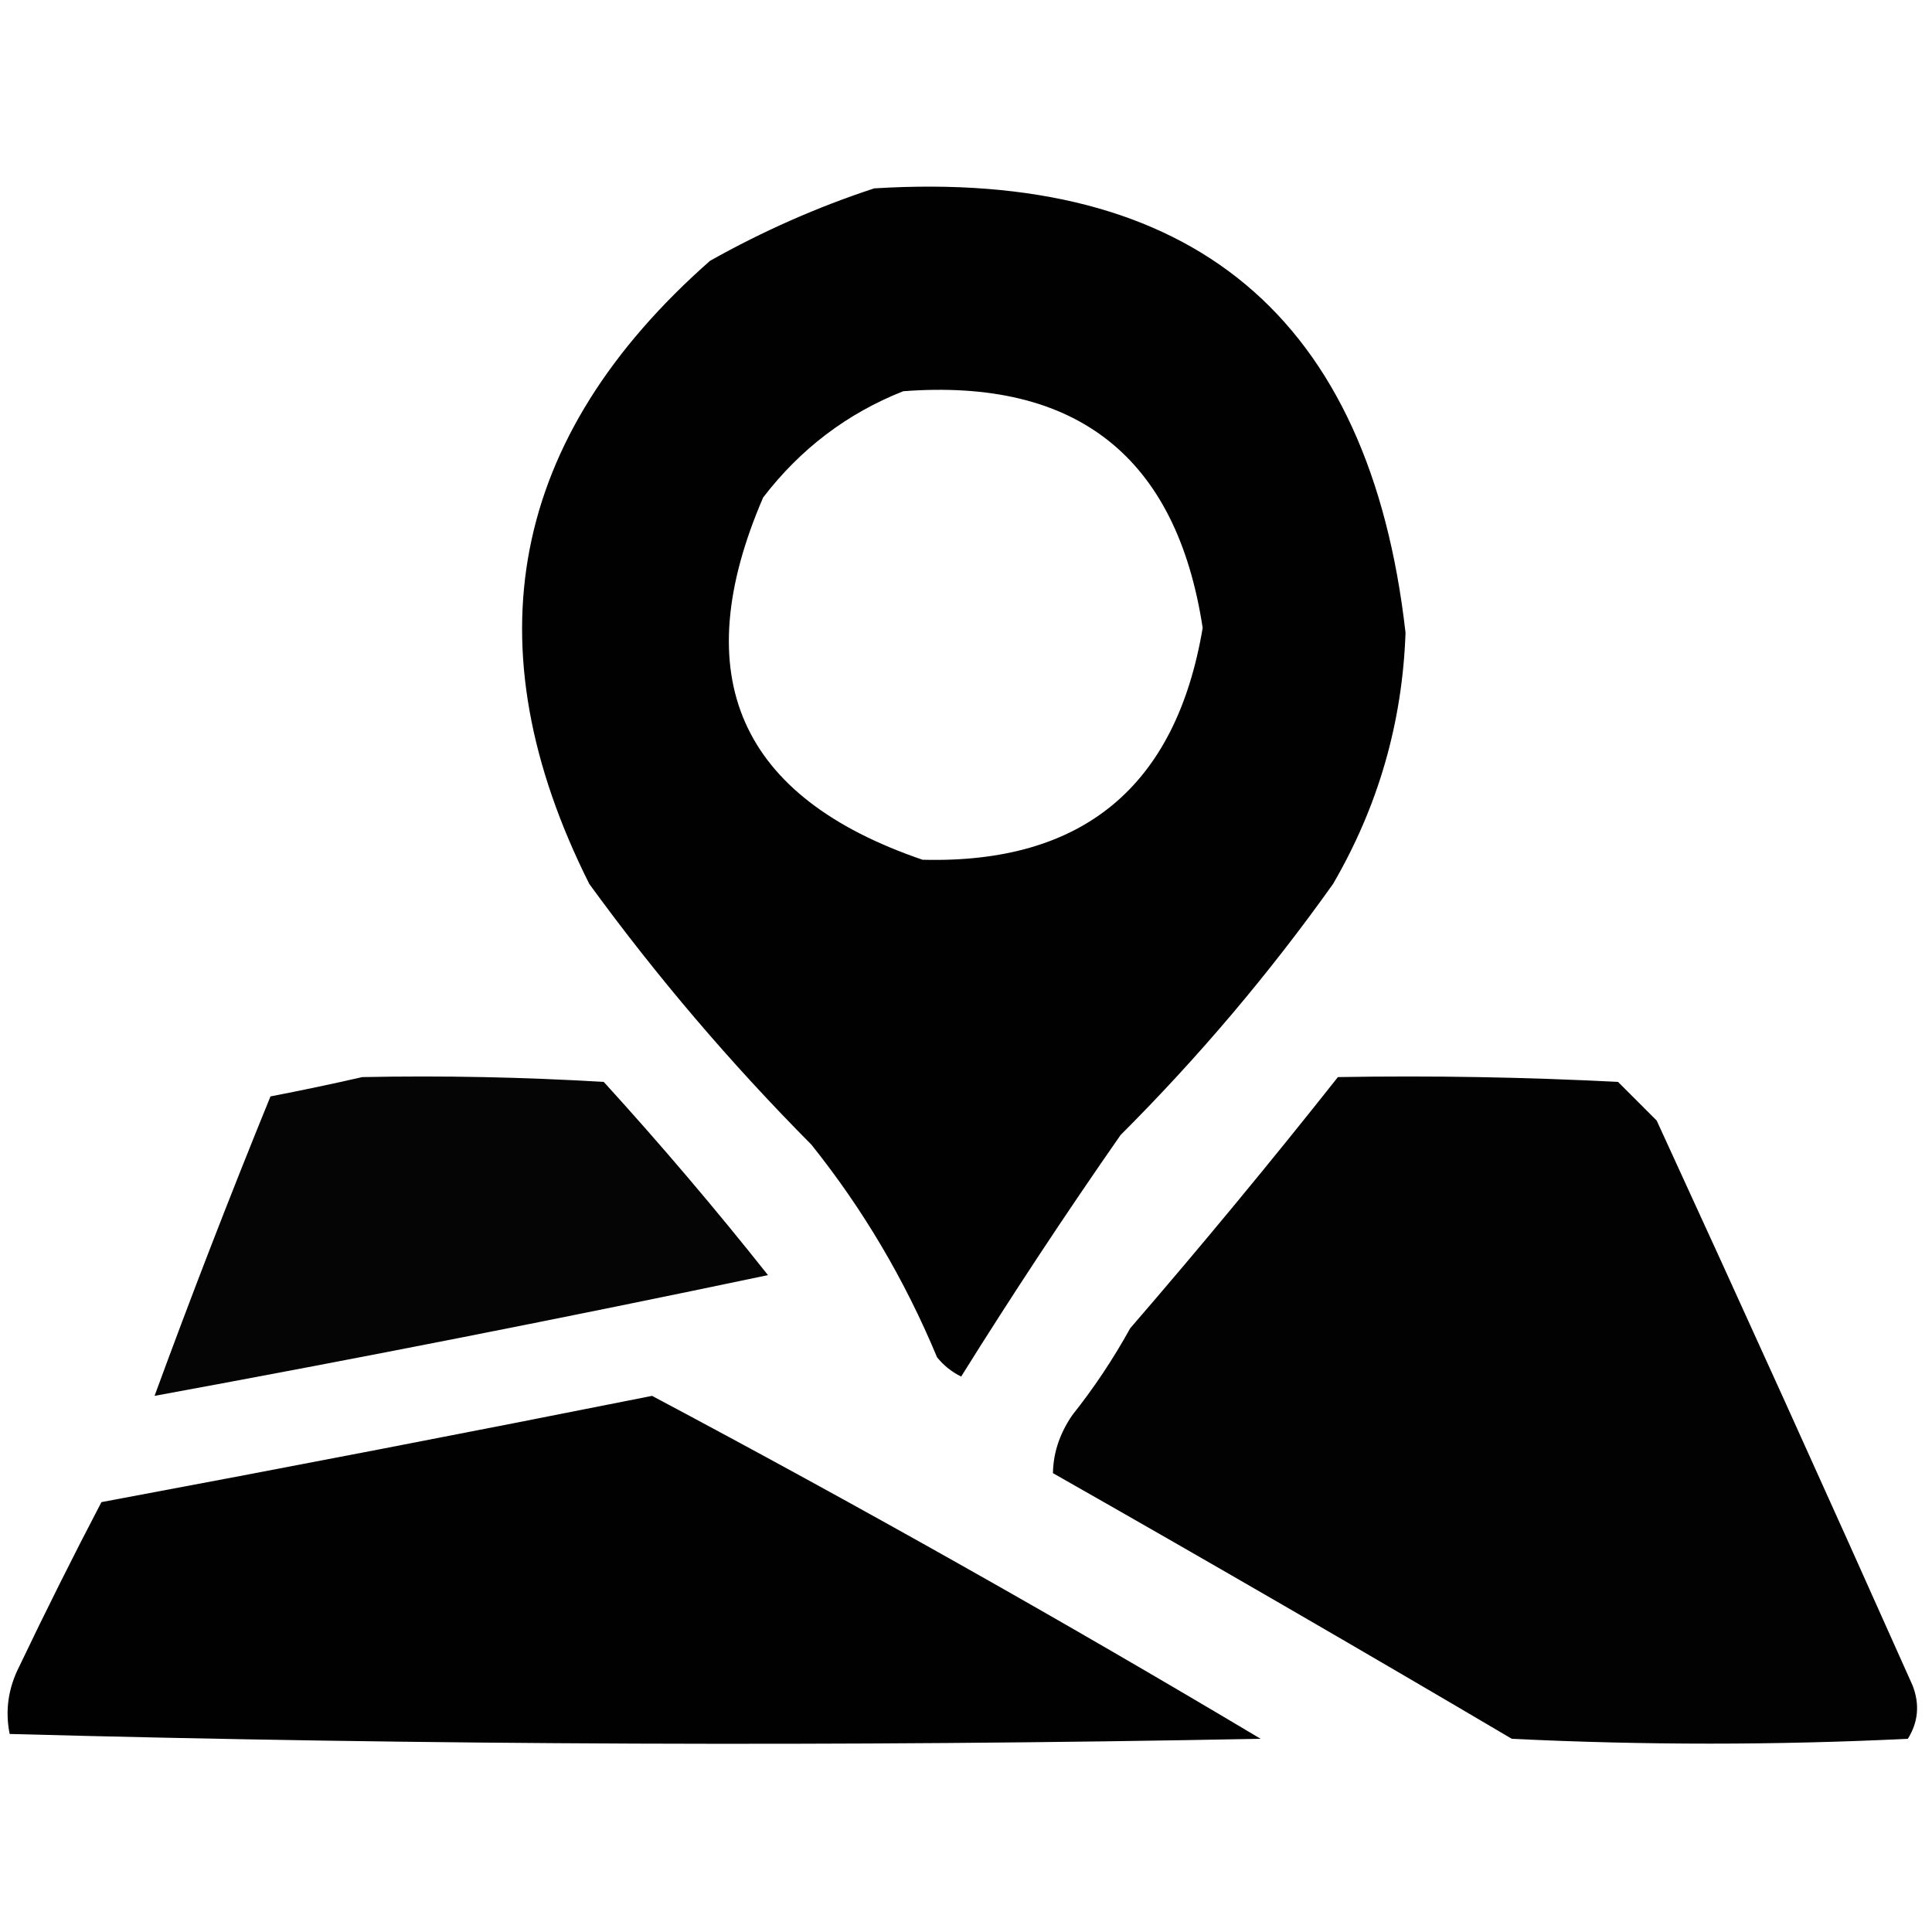
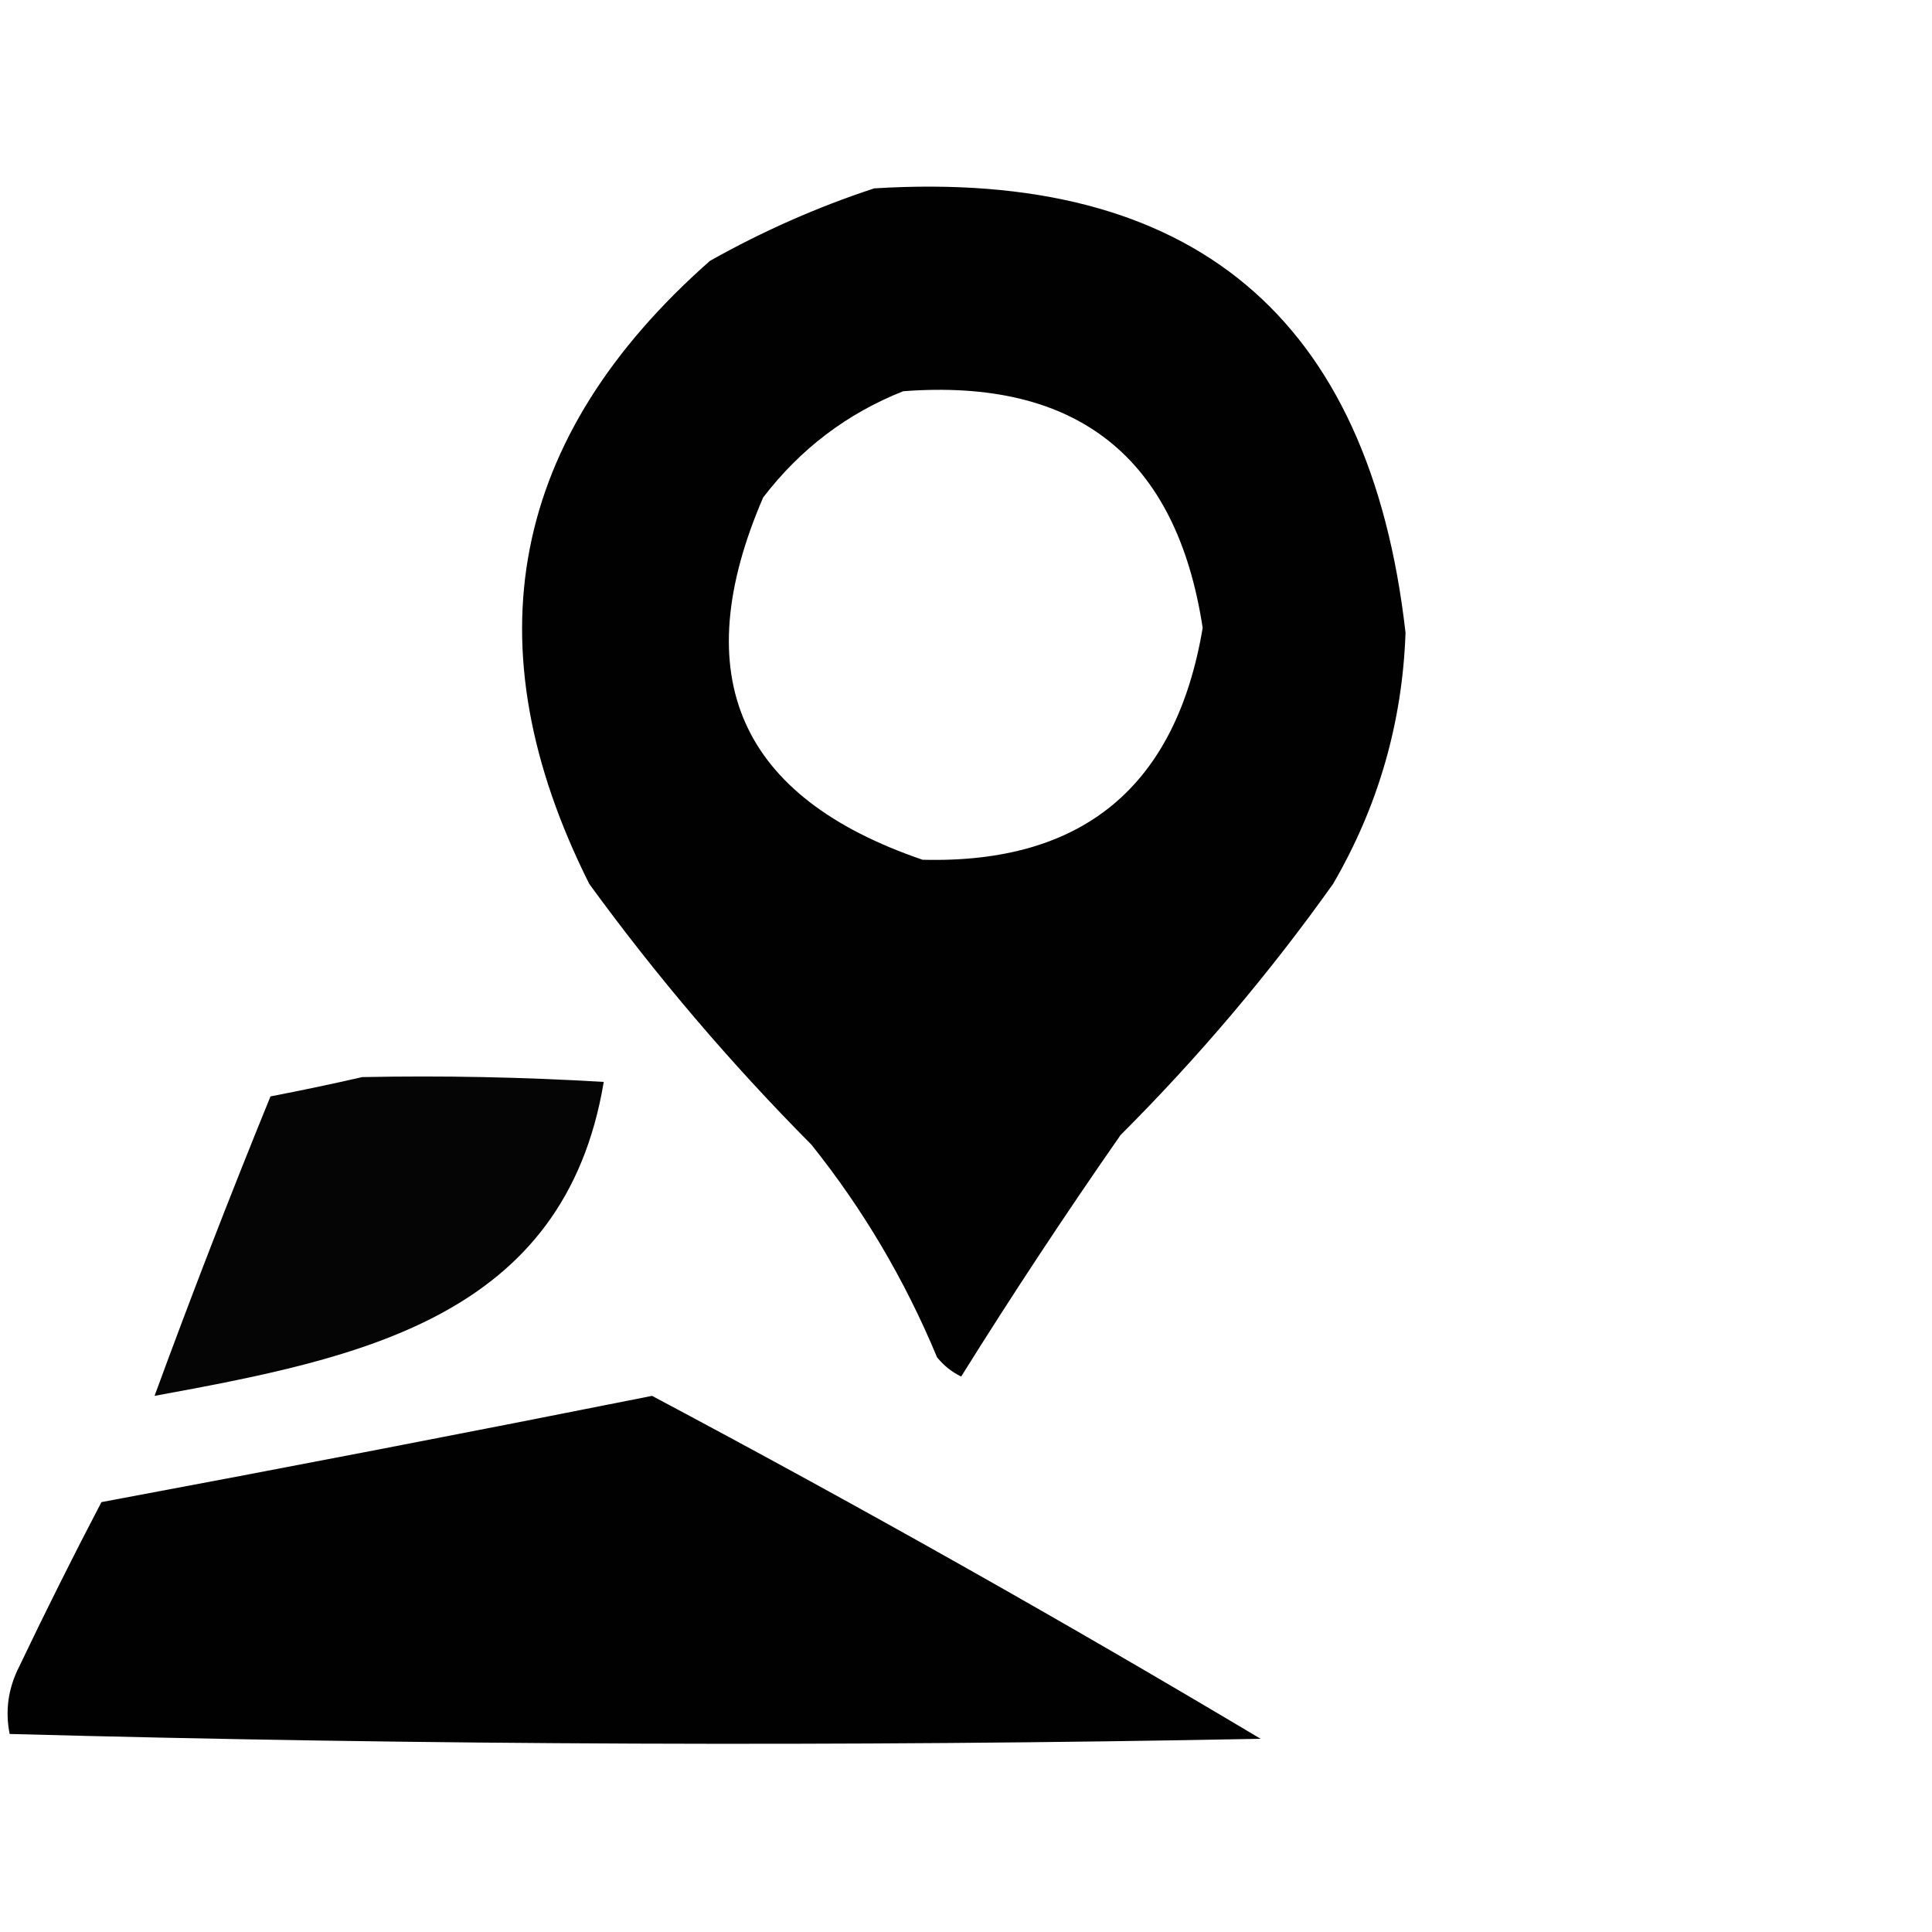
<svg xmlns="http://www.w3.org/2000/svg" version="1.1" width="200px" height="200px" style="shape-rendering:geometricPrecision; text-rendering:geometricPrecision; image-rendering:optimizeQuality; fill-rule:evenodd; clip-rule:evenodd">
  <g>
    <path style="opacity:0.994" fill="#000000" d="M 90.5,19.5 C 123.454,17.46 141.788,32.794 145.5,65.5C 145.175,74.8 142.675,83.466 138,91.5C 131.418,100.753 124.084,109.42 116,117.5C 110.27,125.721 104.77,134.054 99.5,142.5C 98.522,142.023 97.689,141.357 97,140.5C 93.674,132.507 89.341,125.174 84,118.5C 75.622,110.058 67.955,101.058 61,91.5C 48.611,66.767 52.778,45.267 73.5,27C 79.001,23.911 84.668,21.411 90.5,19.5 Z M 93.5,40.5 C 111.467,39.137 121.8,47.304 124.5,65C 121.735,81.438 112.068,89.438 95.5,89C 76.511,82.517 71.011,70.017 79,51.5C 82.857,46.468 87.69,42.801 93.5,40.5 Z" />
  </g>
  <g>
-     <path style="opacity:0.977" fill="#000000" d="M 37.5,111.5 C 45.84,111.334 54.173,111.5 62.5,112C 68.404,118.481 74.071,125.148 79.5,132C 58.426,136.43 37.259,140.597 16,144.5C 19.769,134.212 23.769,123.878 28,113.5C 31.27,112.868 34.437,112.201 37.5,111.5 Z" />
+     <path style="opacity:0.977" fill="#000000" d="M 37.5,111.5 C 45.84,111.334 54.173,111.5 62.5,112C 58.426,136.43 37.259,140.597 16,144.5C 19.769,134.212 23.769,123.878 28,113.5C 31.27,112.868 34.437,112.201 37.5,111.5 Z" />
  </g>
  <g>
-     <path style="opacity:0.992" fill="#000000" d="M 138.5,111.5 C 148.172,111.334 157.839,111.5 167.5,112C 168.833,113.333 170.167,114.667 171.5,116C 180.288,135.109 189.122,154.609 198,174.5C 198.743,176.441 198.576,178.274 197.5,180C 183.833,180.667 170.167,180.667 156.5,180C 140.748,170.707 124.915,161.54 109,152.5C 109.032,150.402 109.699,148.402 111,146.5C 113.248,143.672 115.248,140.672 117,137.5C 124.378,128.96 131.545,120.293 138.5,111.5 Z" />
-   </g>
+     </g>
  <g>
    <path style="opacity:0.996" fill="#000000" d="M 67.5,144.5 C 88.769,155.803 109.769,167.636 130.5,180C 87.262,180.83 44.096,180.663 1,179.5C 0.516,177.087 0.85,174.754 2,172.5C 4.744,166.754 7.577,161.088 10.5,155.5C 29.641,151.924 48.641,148.257 67.5,144.5 Z" />
  </g>
</svg>